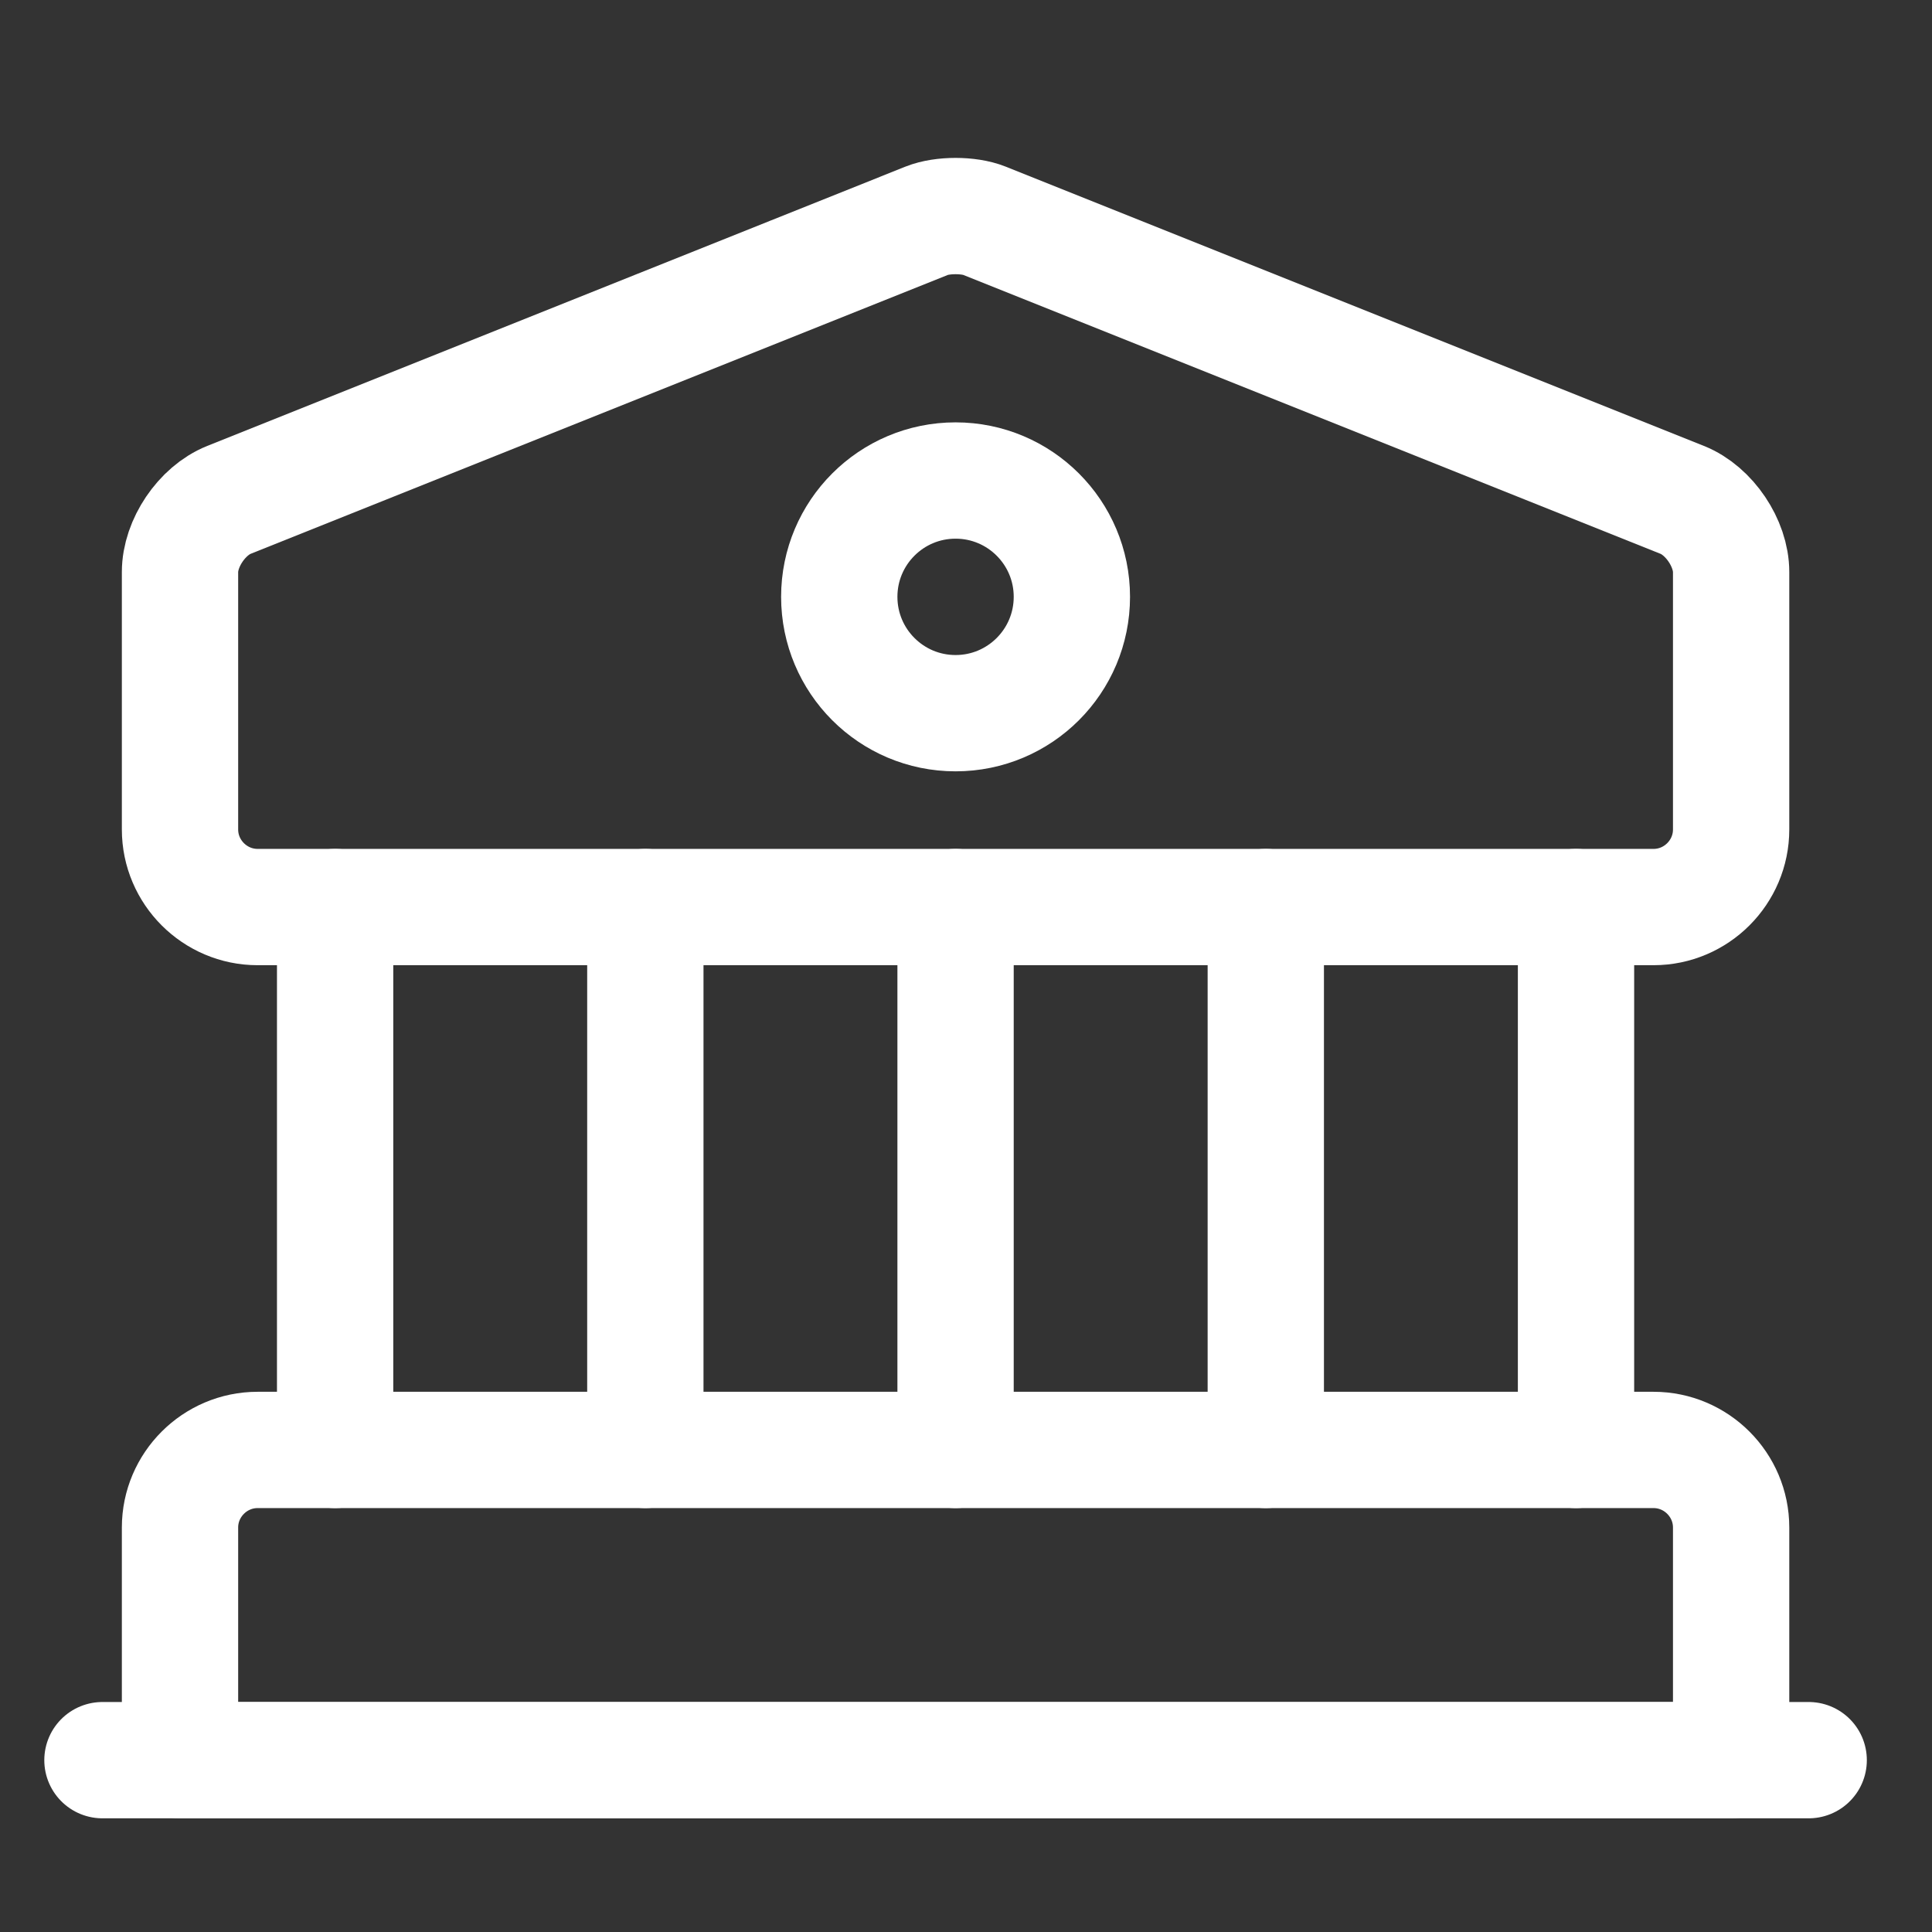
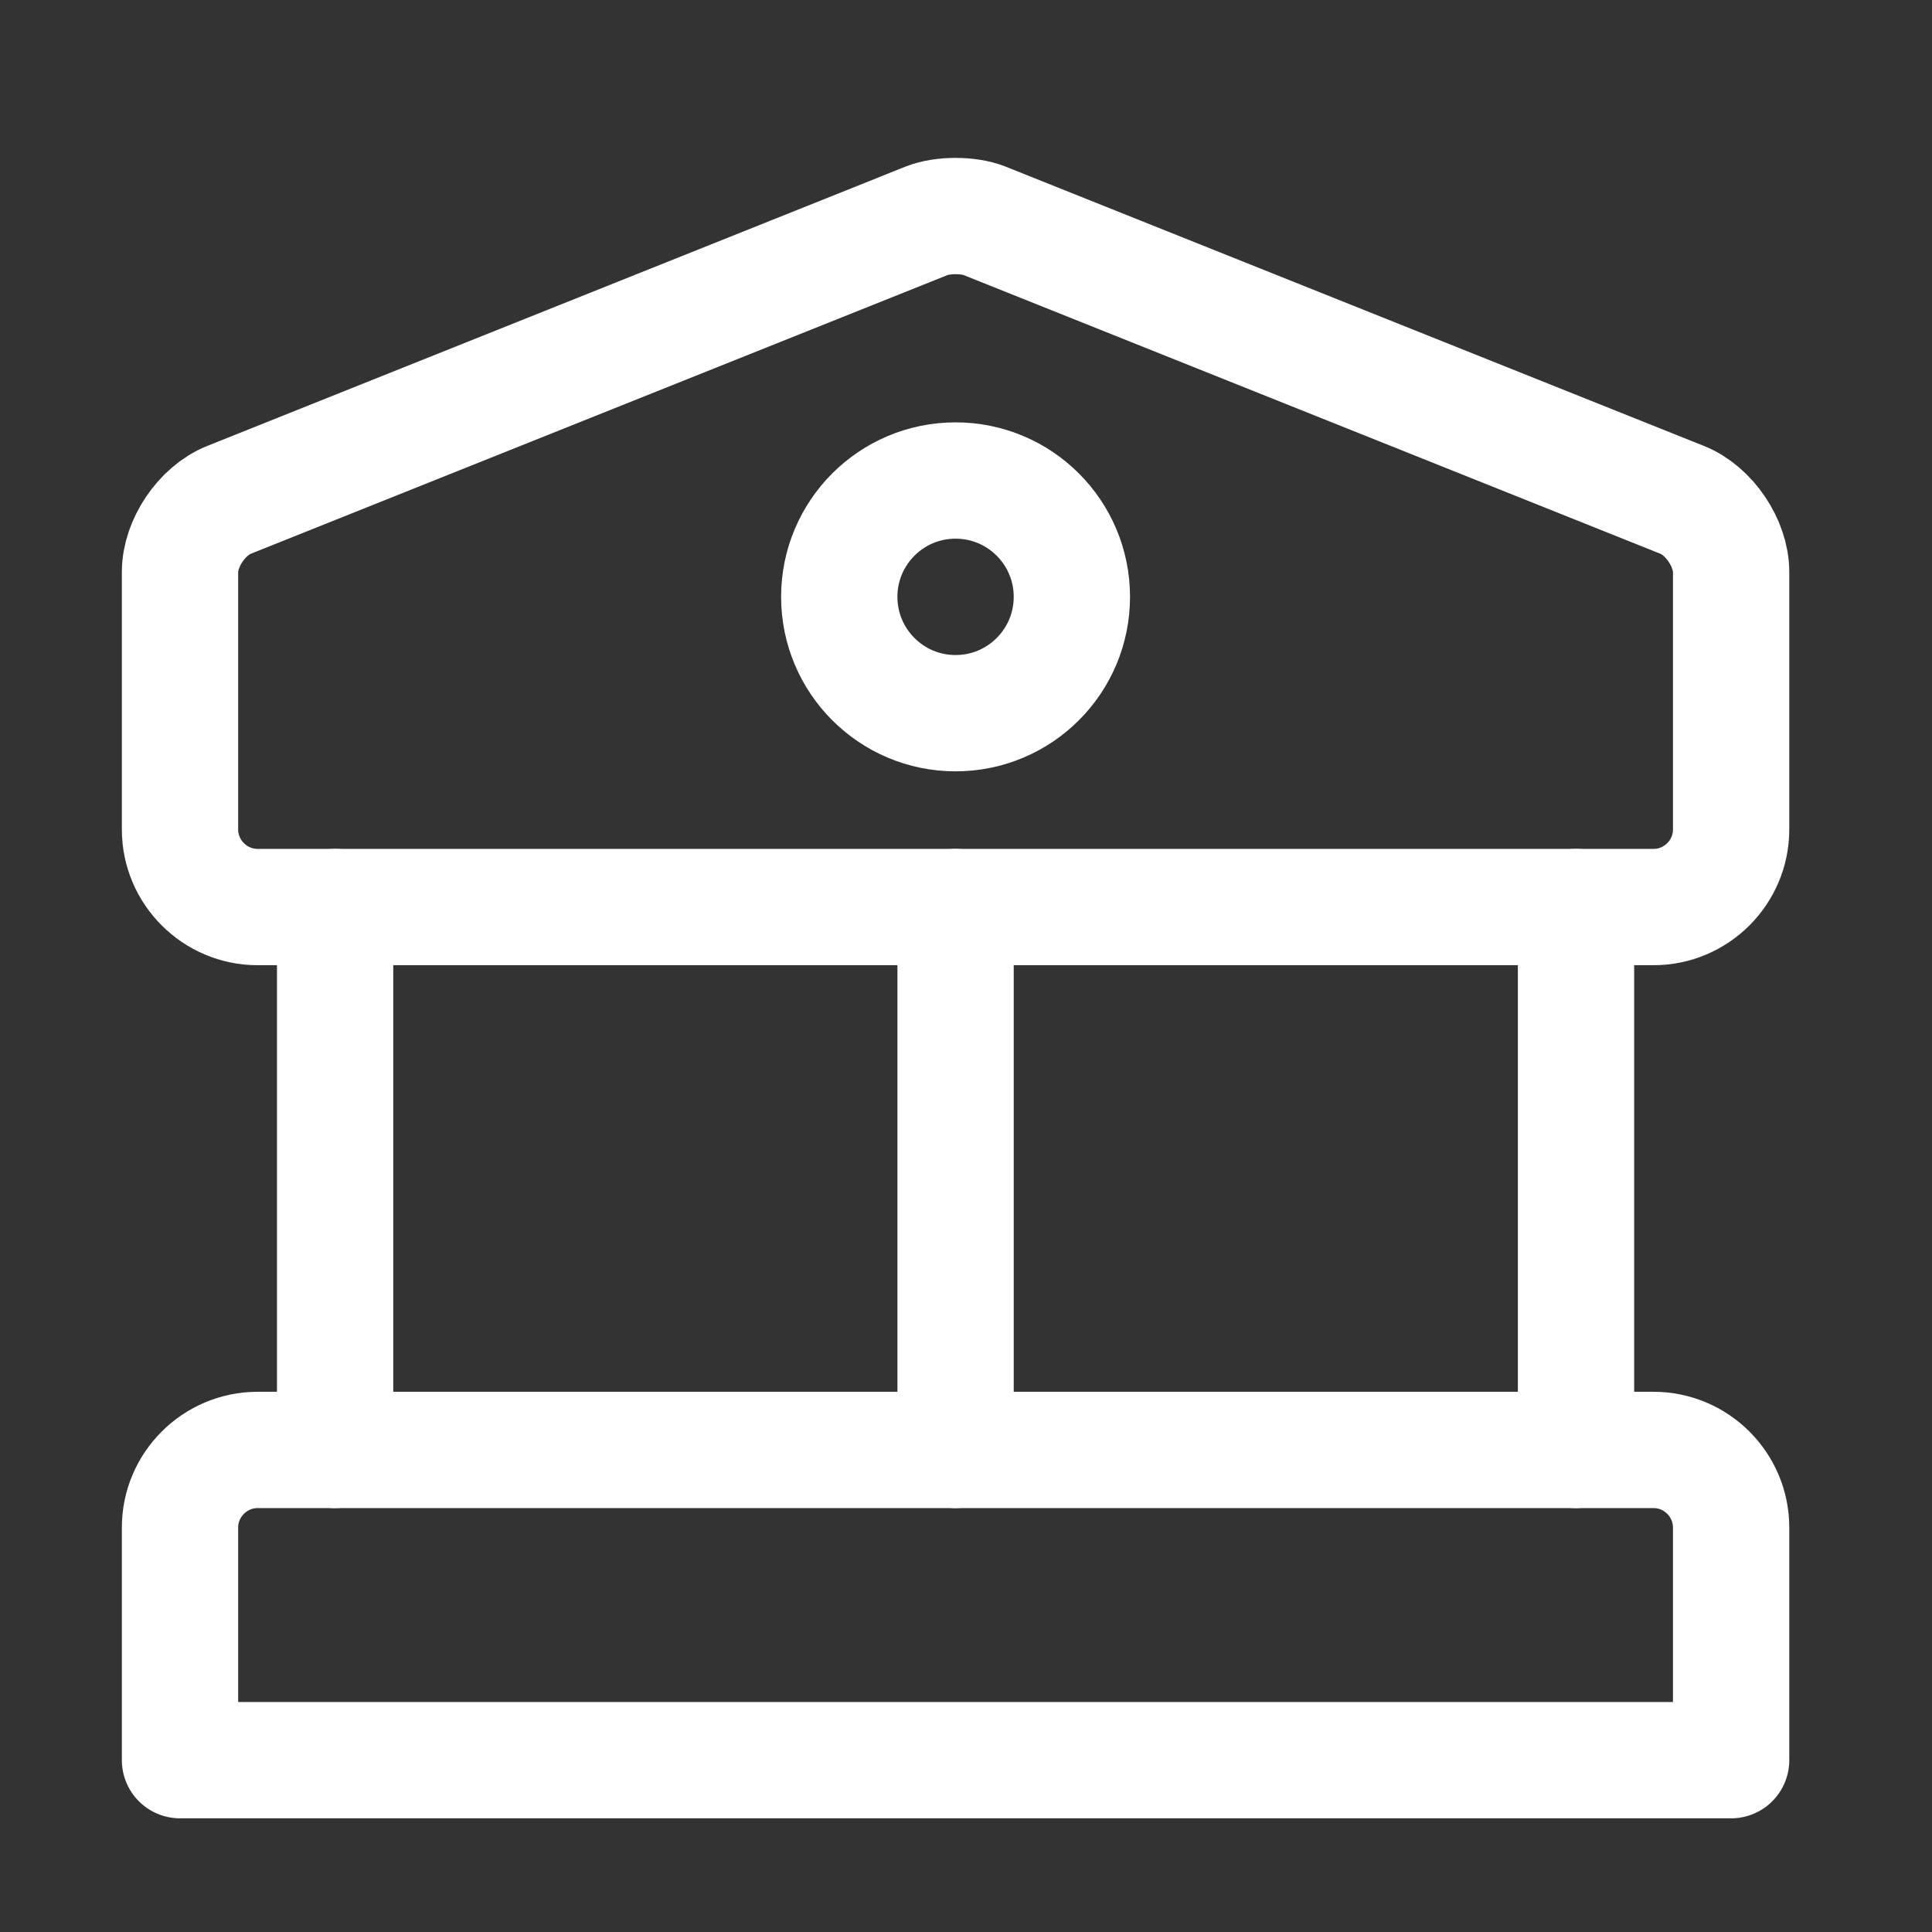
<svg xmlns="http://www.w3.org/2000/svg" width="35" height="35" viewBox="0 0 35 35" fill="none">
  <rect x="0" y="0" width="35" height="35" fill="#333333" stroke="none" />
  <path d="M17.831 3.998L30.476 9.056C30.967 9.253 31.361 9.843 31.361 10.363V15.027C31.361 15.8 30.729 16.432 29.956 16.432H4.666C3.894 16.432 3.261 15.8 3.261 15.027V10.363C3.261 9.843 3.655 9.253 4.147 9.056L16.791 3.998C17.072 3.886 17.55 3.886 17.831 3.998Z" stroke="white" stroke-width="2.107" stroke-miterlimit="10" stroke-linecap="round" stroke-linejoin="round" />
  <path d="M31.361 31.887H3.261V27.672C3.261 26.899 3.894 26.267 4.666 26.267H29.956C30.729 26.267 31.361 26.899 31.361 27.672V31.887Z" stroke="white" stroke-width="2.107" stroke-miterlimit="10" stroke-linecap="round" stroke-linejoin="round" />
  <path d="M6.071 26.267V16.432" stroke="white" stroke-width="2.107" stroke-miterlimit="10" stroke-linecap="round" stroke-linejoin="round" />
-   <path d="M11.691 26.267V16.432" stroke="white" stroke-width="2.107" stroke-miterlimit="10" stroke-linecap="round" stroke-linejoin="round" />
  <path d="M17.311 26.267V16.432" stroke="white" stroke-width="2.107" stroke-miterlimit="10" stroke-linecap="round" stroke-linejoin="round" />
-   <path d="M22.931 26.267V16.432" stroke="white" stroke-width="2.107" stroke-miterlimit="10" stroke-linecap="round" stroke-linejoin="round" />
  <path d="M28.551 26.267V16.432" stroke="white" stroke-width="2.107" stroke-miterlimit="10" stroke-linecap="round" stroke-linejoin="round" />
-   <path d="M1.856 31.887H32.766" stroke="white" stroke-width="2.107" stroke-miterlimit="10" stroke-linecap="round" stroke-linejoin="round" />
  <path d="M17.311 12.92C18.475 12.92 19.418 11.976 19.418 10.812C19.418 9.649 18.475 8.705 17.311 8.705C16.147 8.705 15.204 9.649 15.204 10.812C15.204 11.976 16.147 12.92 17.311 12.92Z" stroke="white" stroke-width="2.107" stroke-miterlimit="10" stroke-linecap="round" stroke-linejoin="round" />
</svg>